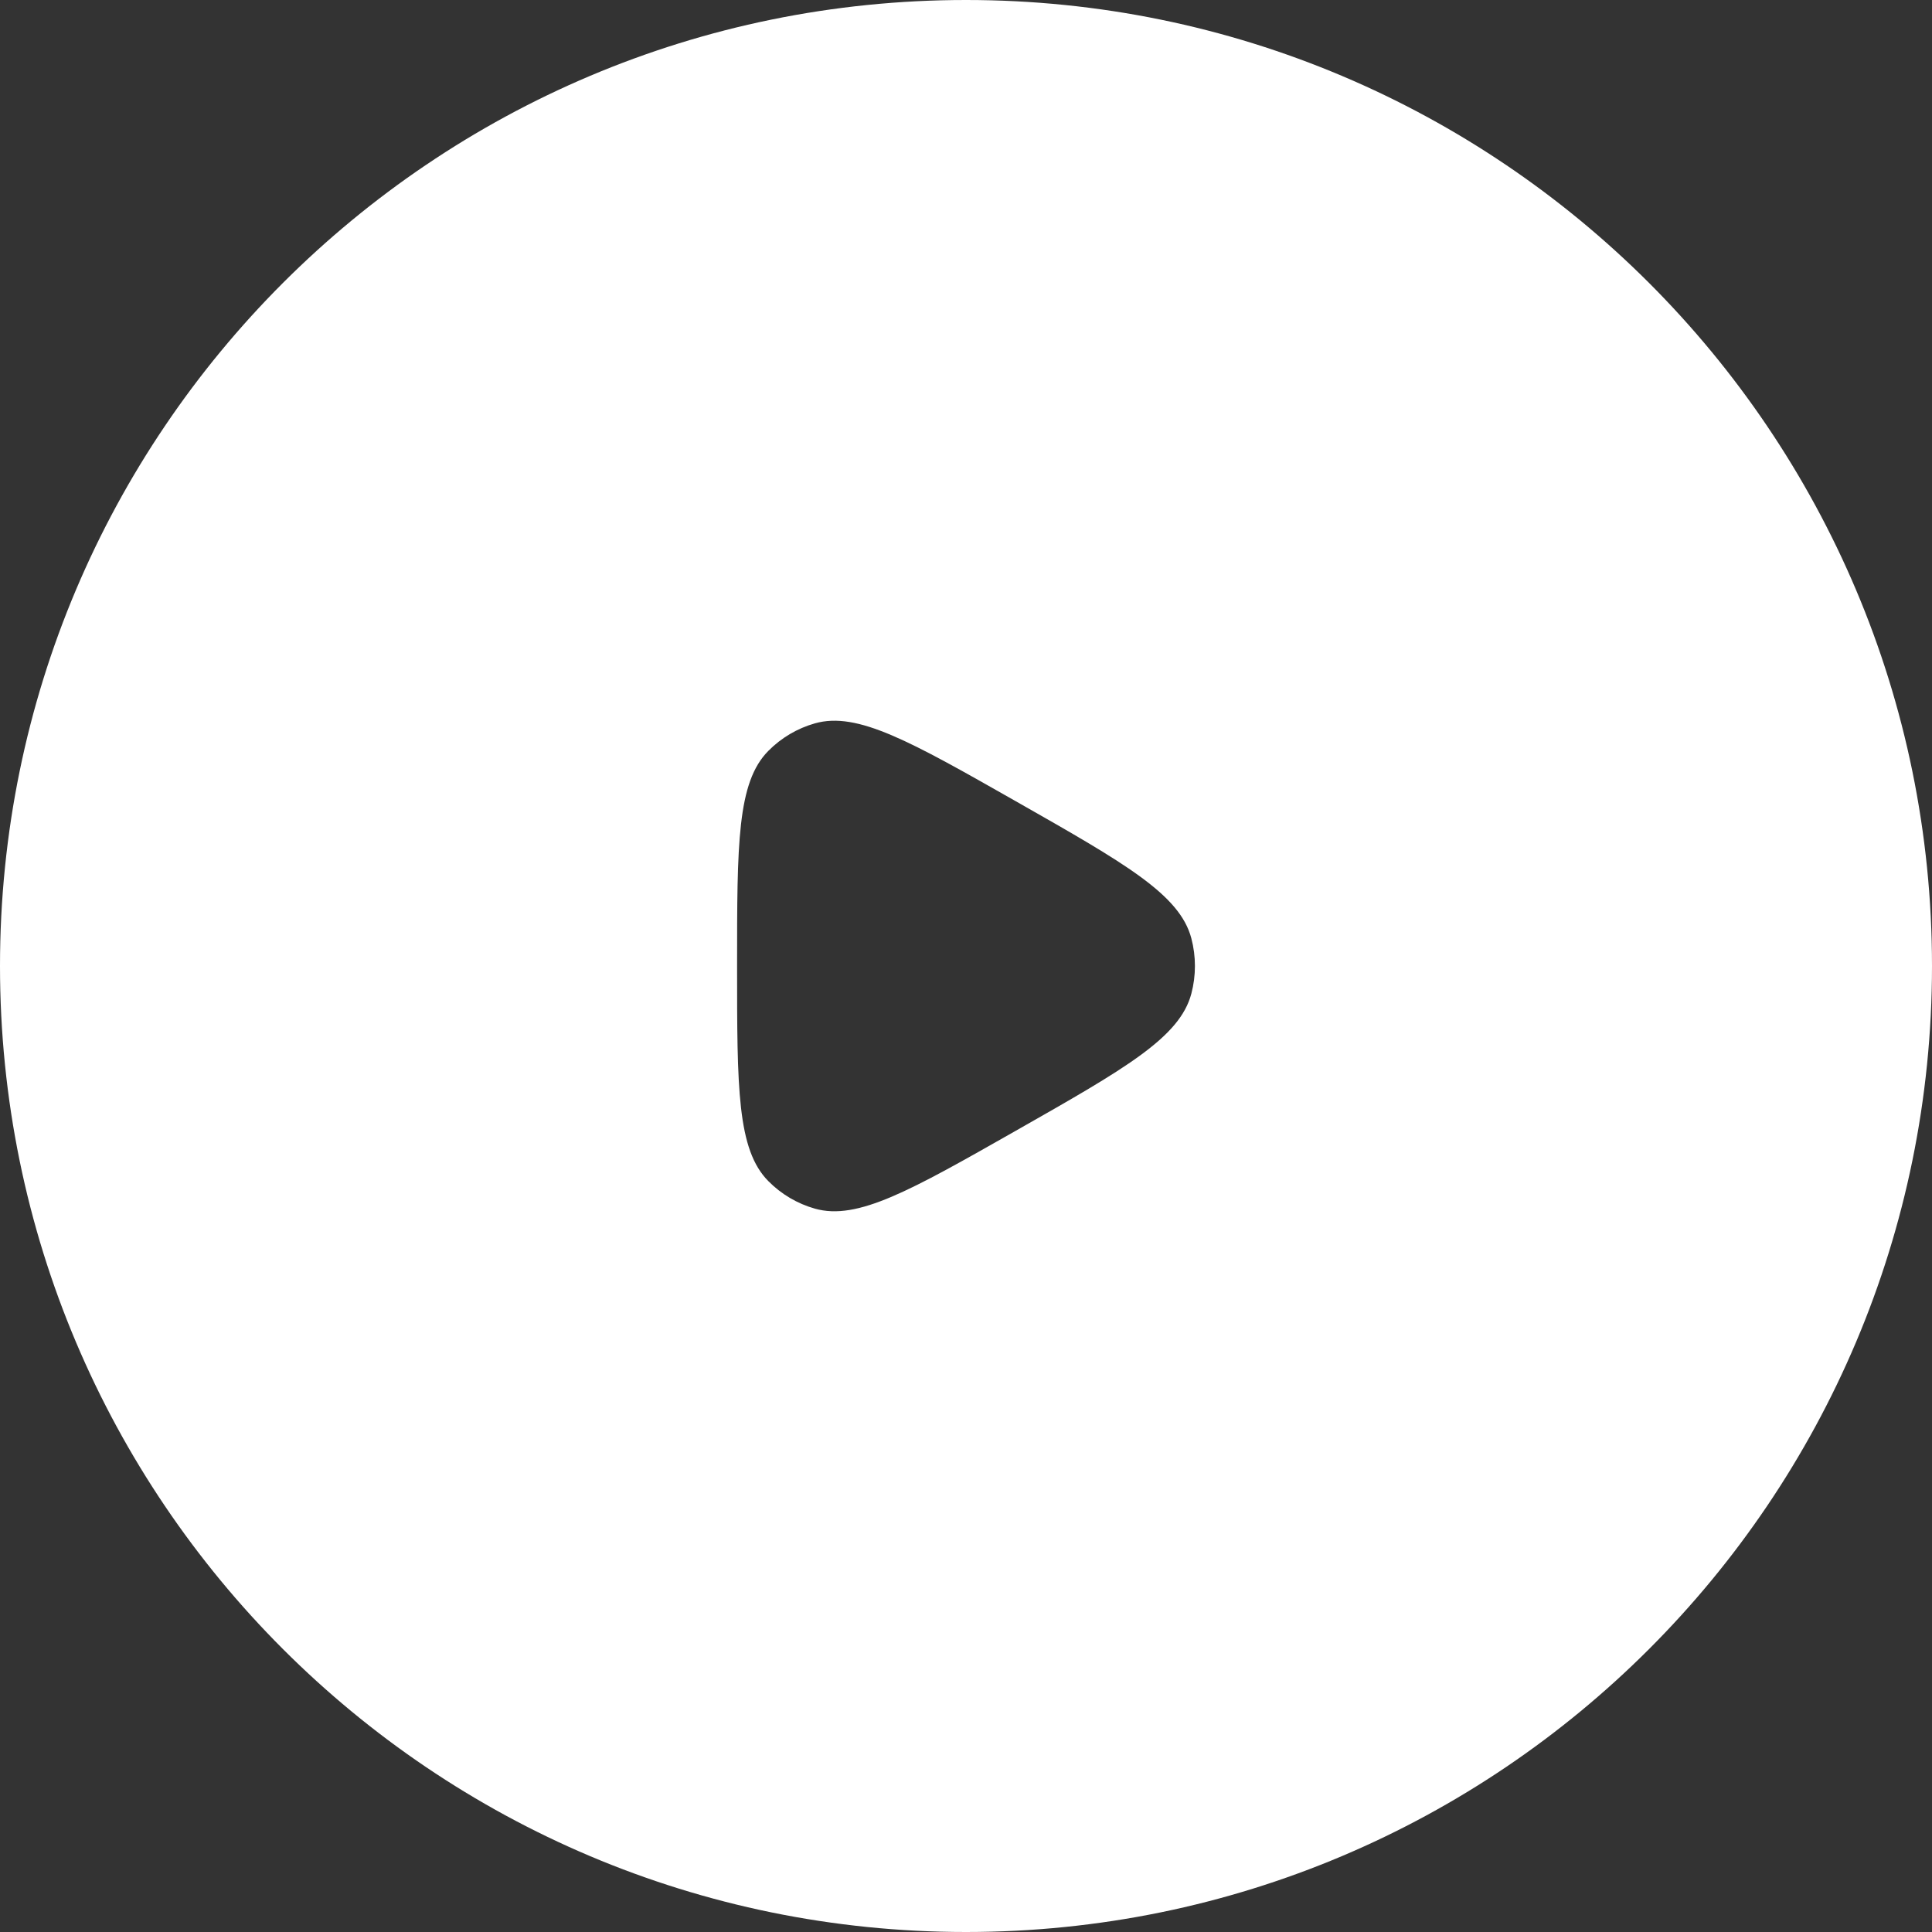
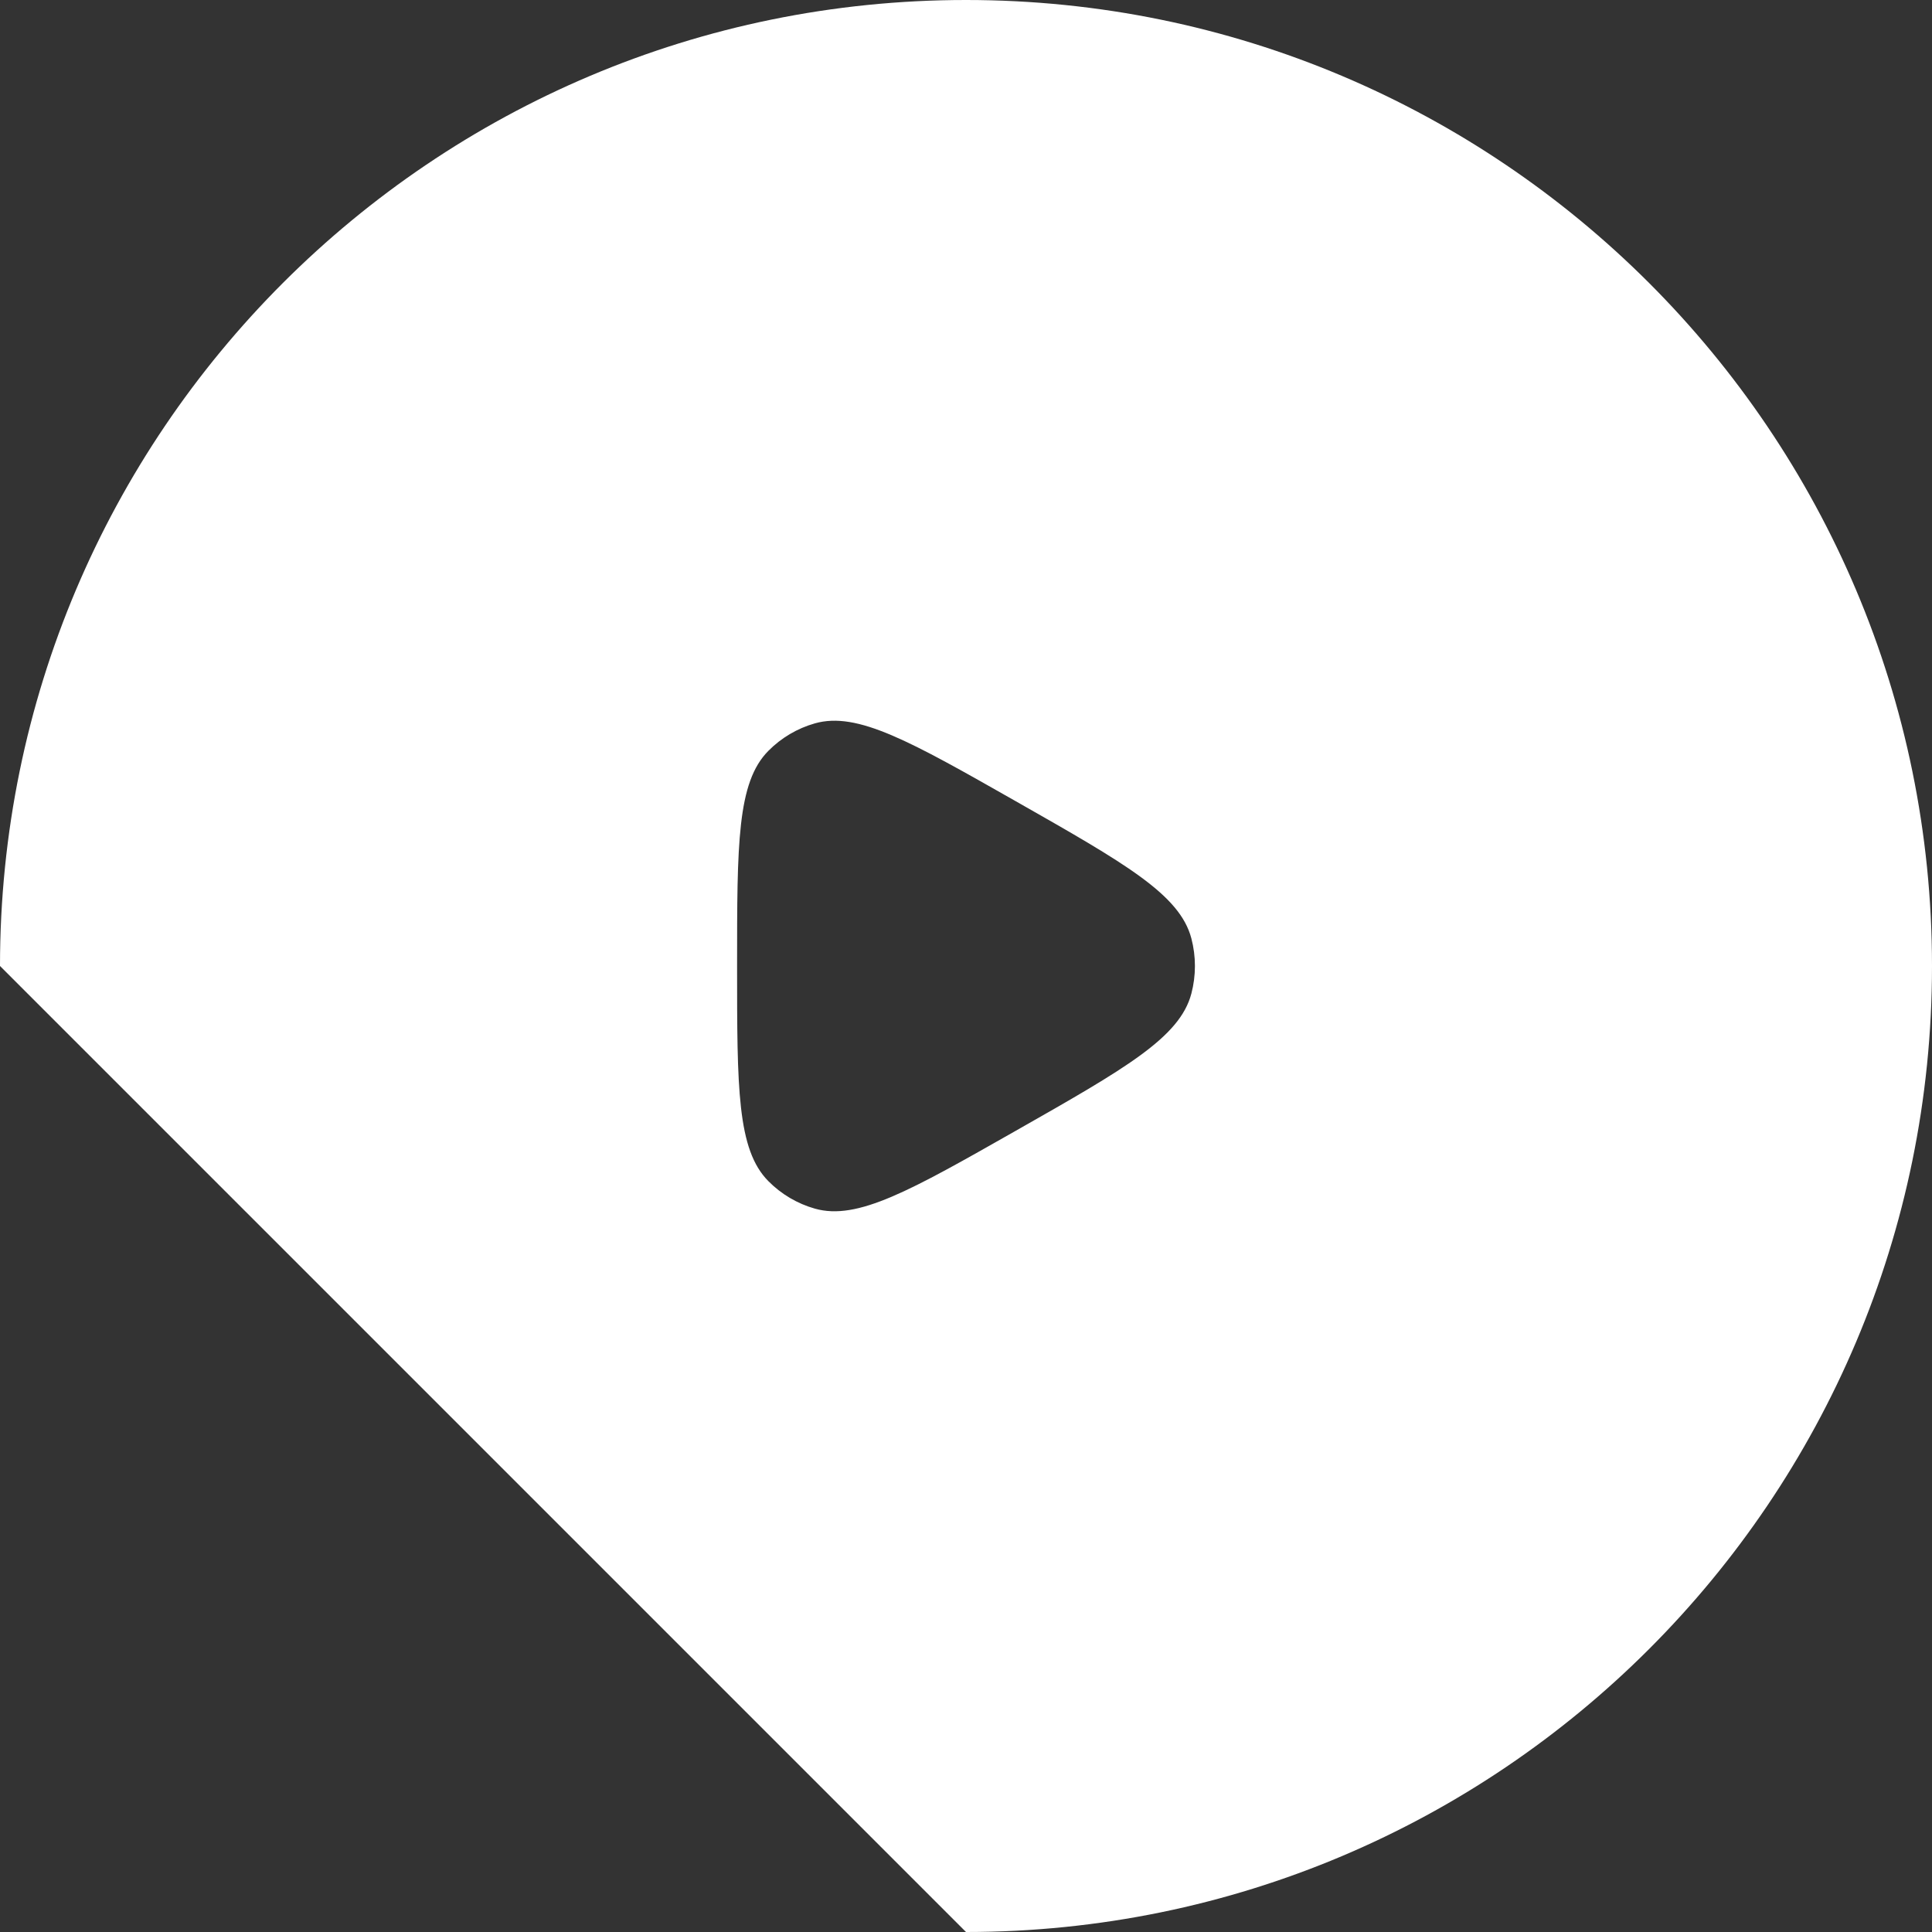
<svg xmlns="http://www.w3.org/2000/svg" width="64" height="64" viewBox="0 0 64 64" fill="none">
  <rect x="0" y="0" width="64" height="64" fill="#333333" stroke="none" />
-   <path fill-rule="evenodd" clip-rule="evenodd" d="M32 64C49.673 64 64 49.673 64 32C64 14.327 49.673 0 32 0C14.327 0 0 14.327 0 32C0 49.673 14.327 64 32 64ZM33.653 37.456C37.272 35.4 39.082 34.371 39.465 32.916C39.623 32.316 39.623 31.684 39.465 31.084C39.082 29.629 37.272 28.601 33.653 26.544C30.154 24.556 28.405 23.563 26.995 23.962C26.412 24.127 25.881 24.441 25.453 24.873C24.417 25.918 24.417 27.945 24.417 32C24.417 36.054 24.417 38.082 25.453 39.127C25.881 39.559 26.412 39.873 26.995 40.038C28.405 40.437 30.154 39.444 33.653 37.456Z" fill="white" />
+   <path fill-rule="evenodd" clip-rule="evenodd" d="M32 64C49.673 64 64 49.673 64 32C64 14.327 49.673 0 32 0C14.327 0 0 14.327 0 32ZM33.653 37.456C37.272 35.4 39.082 34.371 39.465 32.916C39.623 32.316 39.623 31.684 39.465 31.084C39.082 29.629 37.272 28.601 33.653 26.544C30.154 24.556 28.405 23.563 26.995 23.962C26.412 24.127 25.881 24.441 25.453 24.873C24.417 25.918 24.417 27.945 24.417 32C24.417 36.054 24.417 38.082 25.453 39.127C25.881 39.559 26.412 39.873 26.995 40.038C28.405 40.437 30.154 39.444 33.653 37.456Z" fill="white" />
</svg>